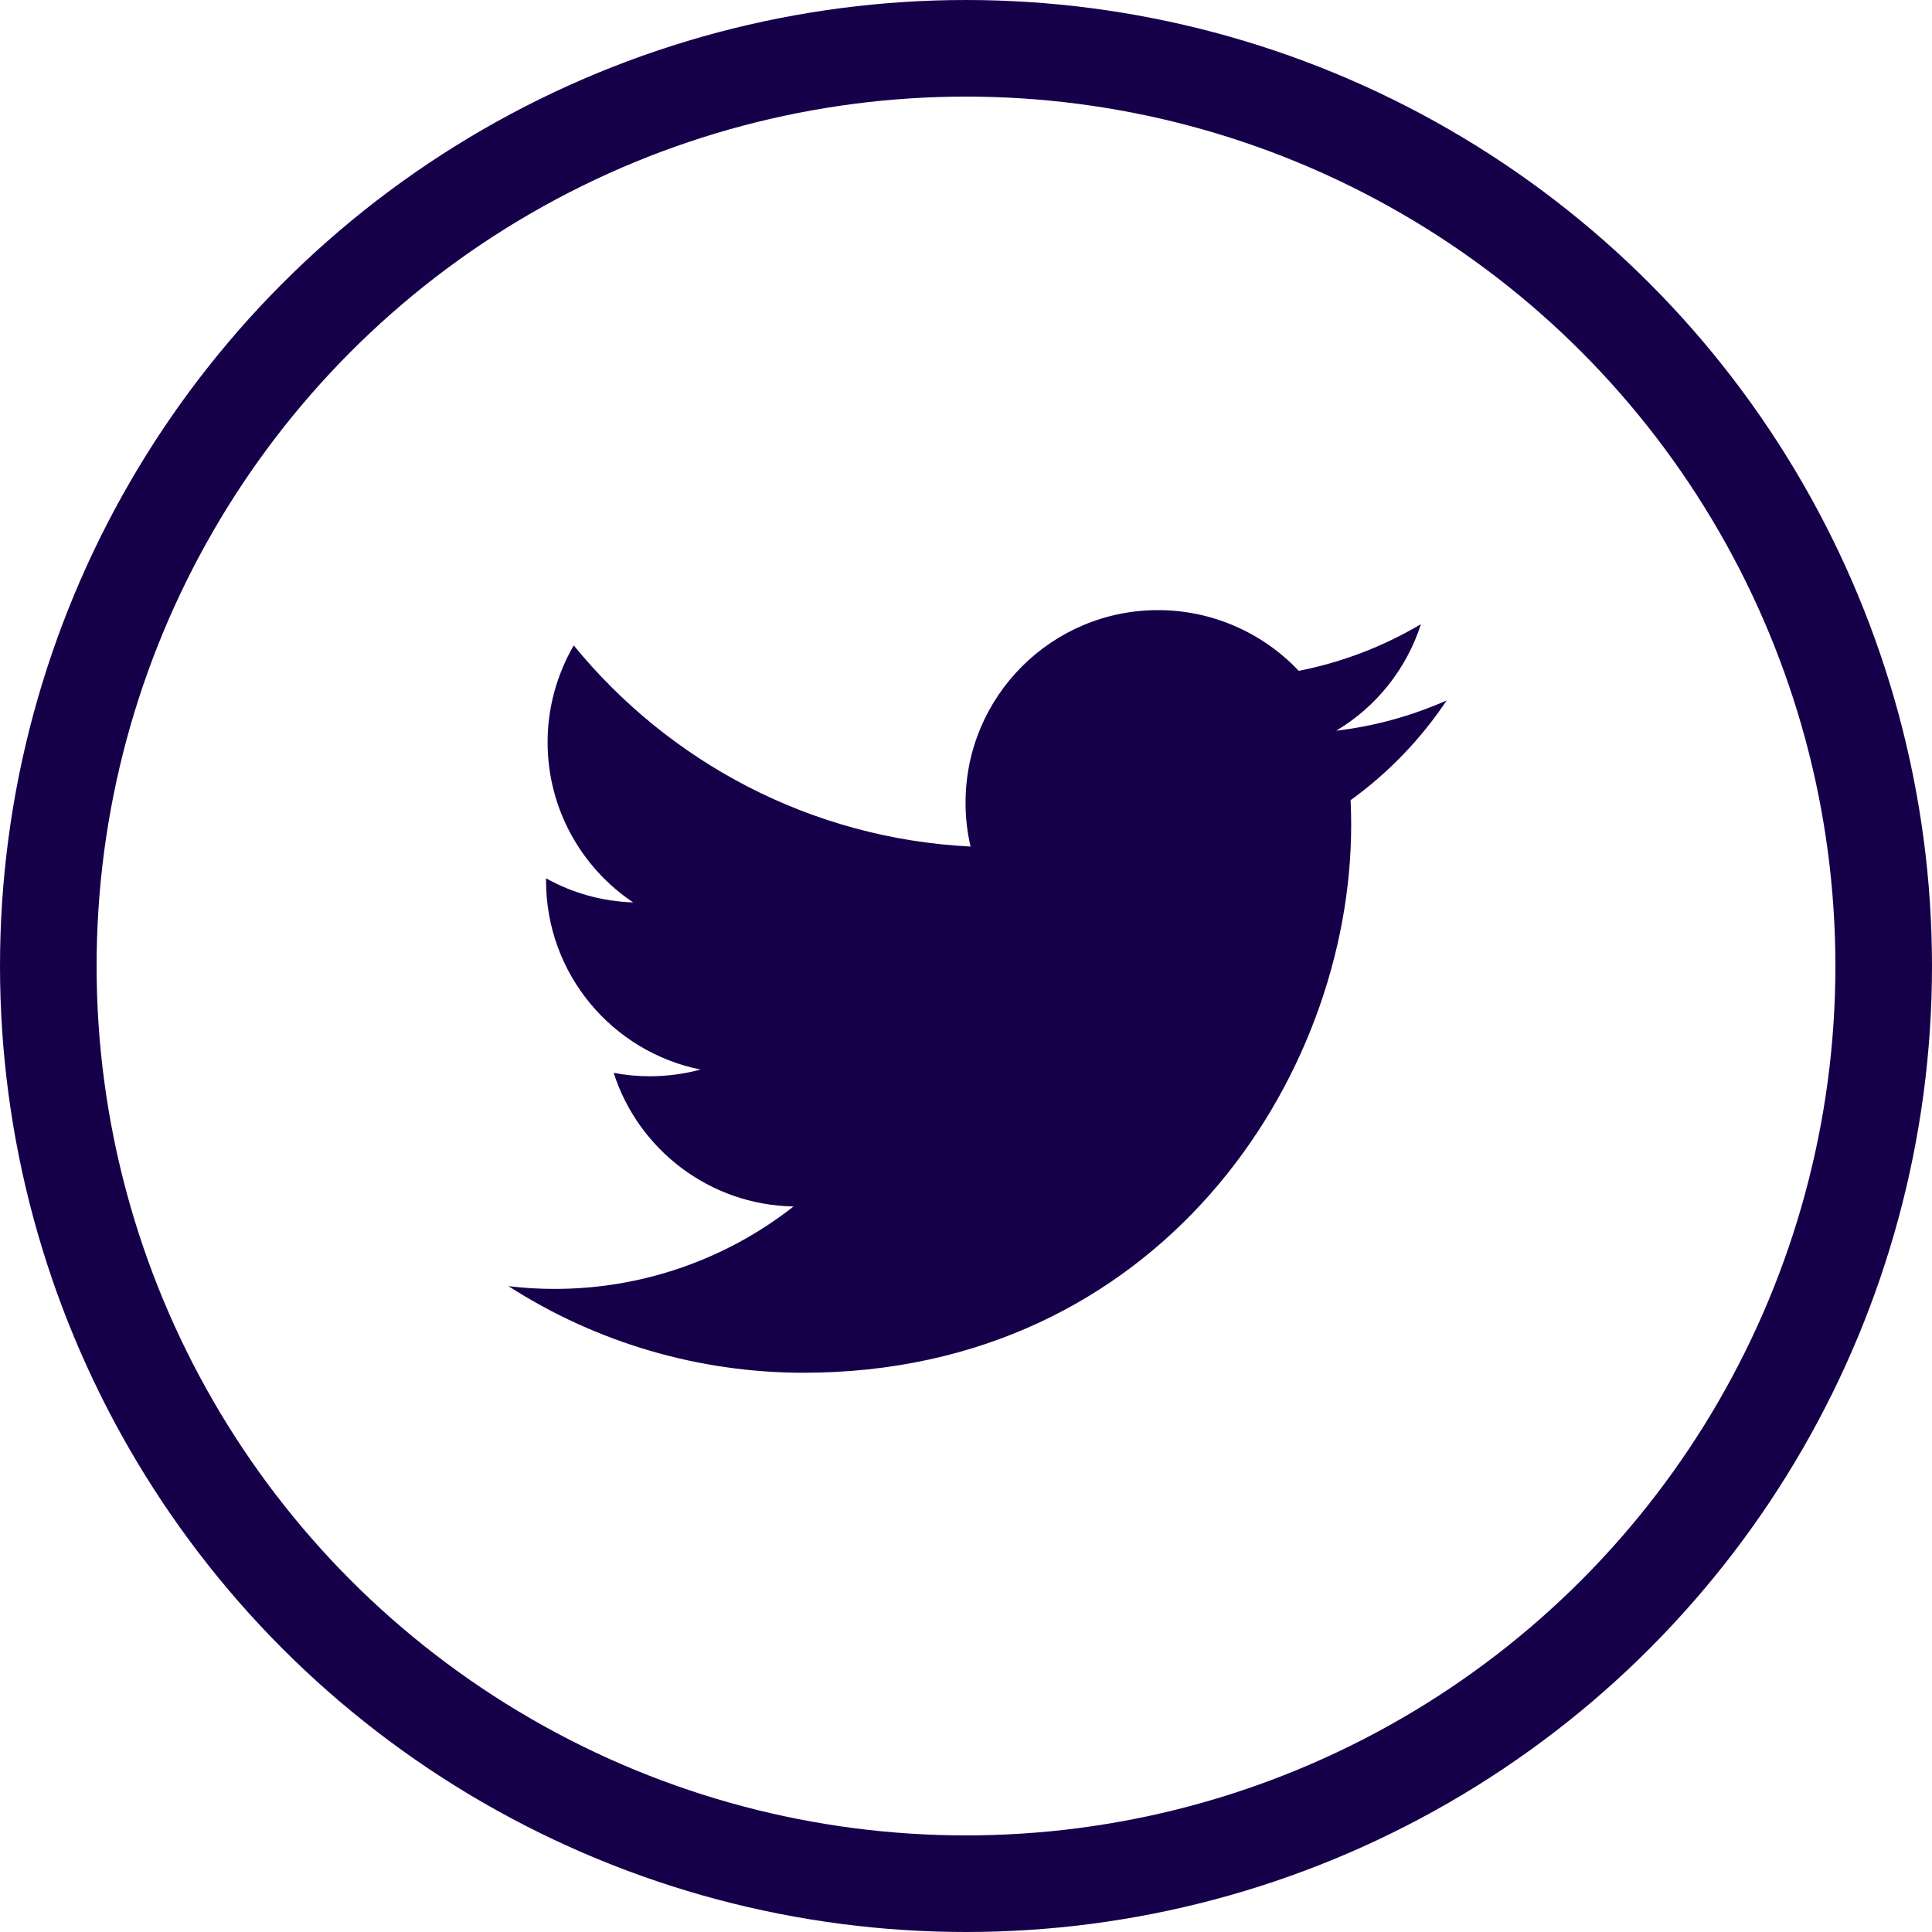
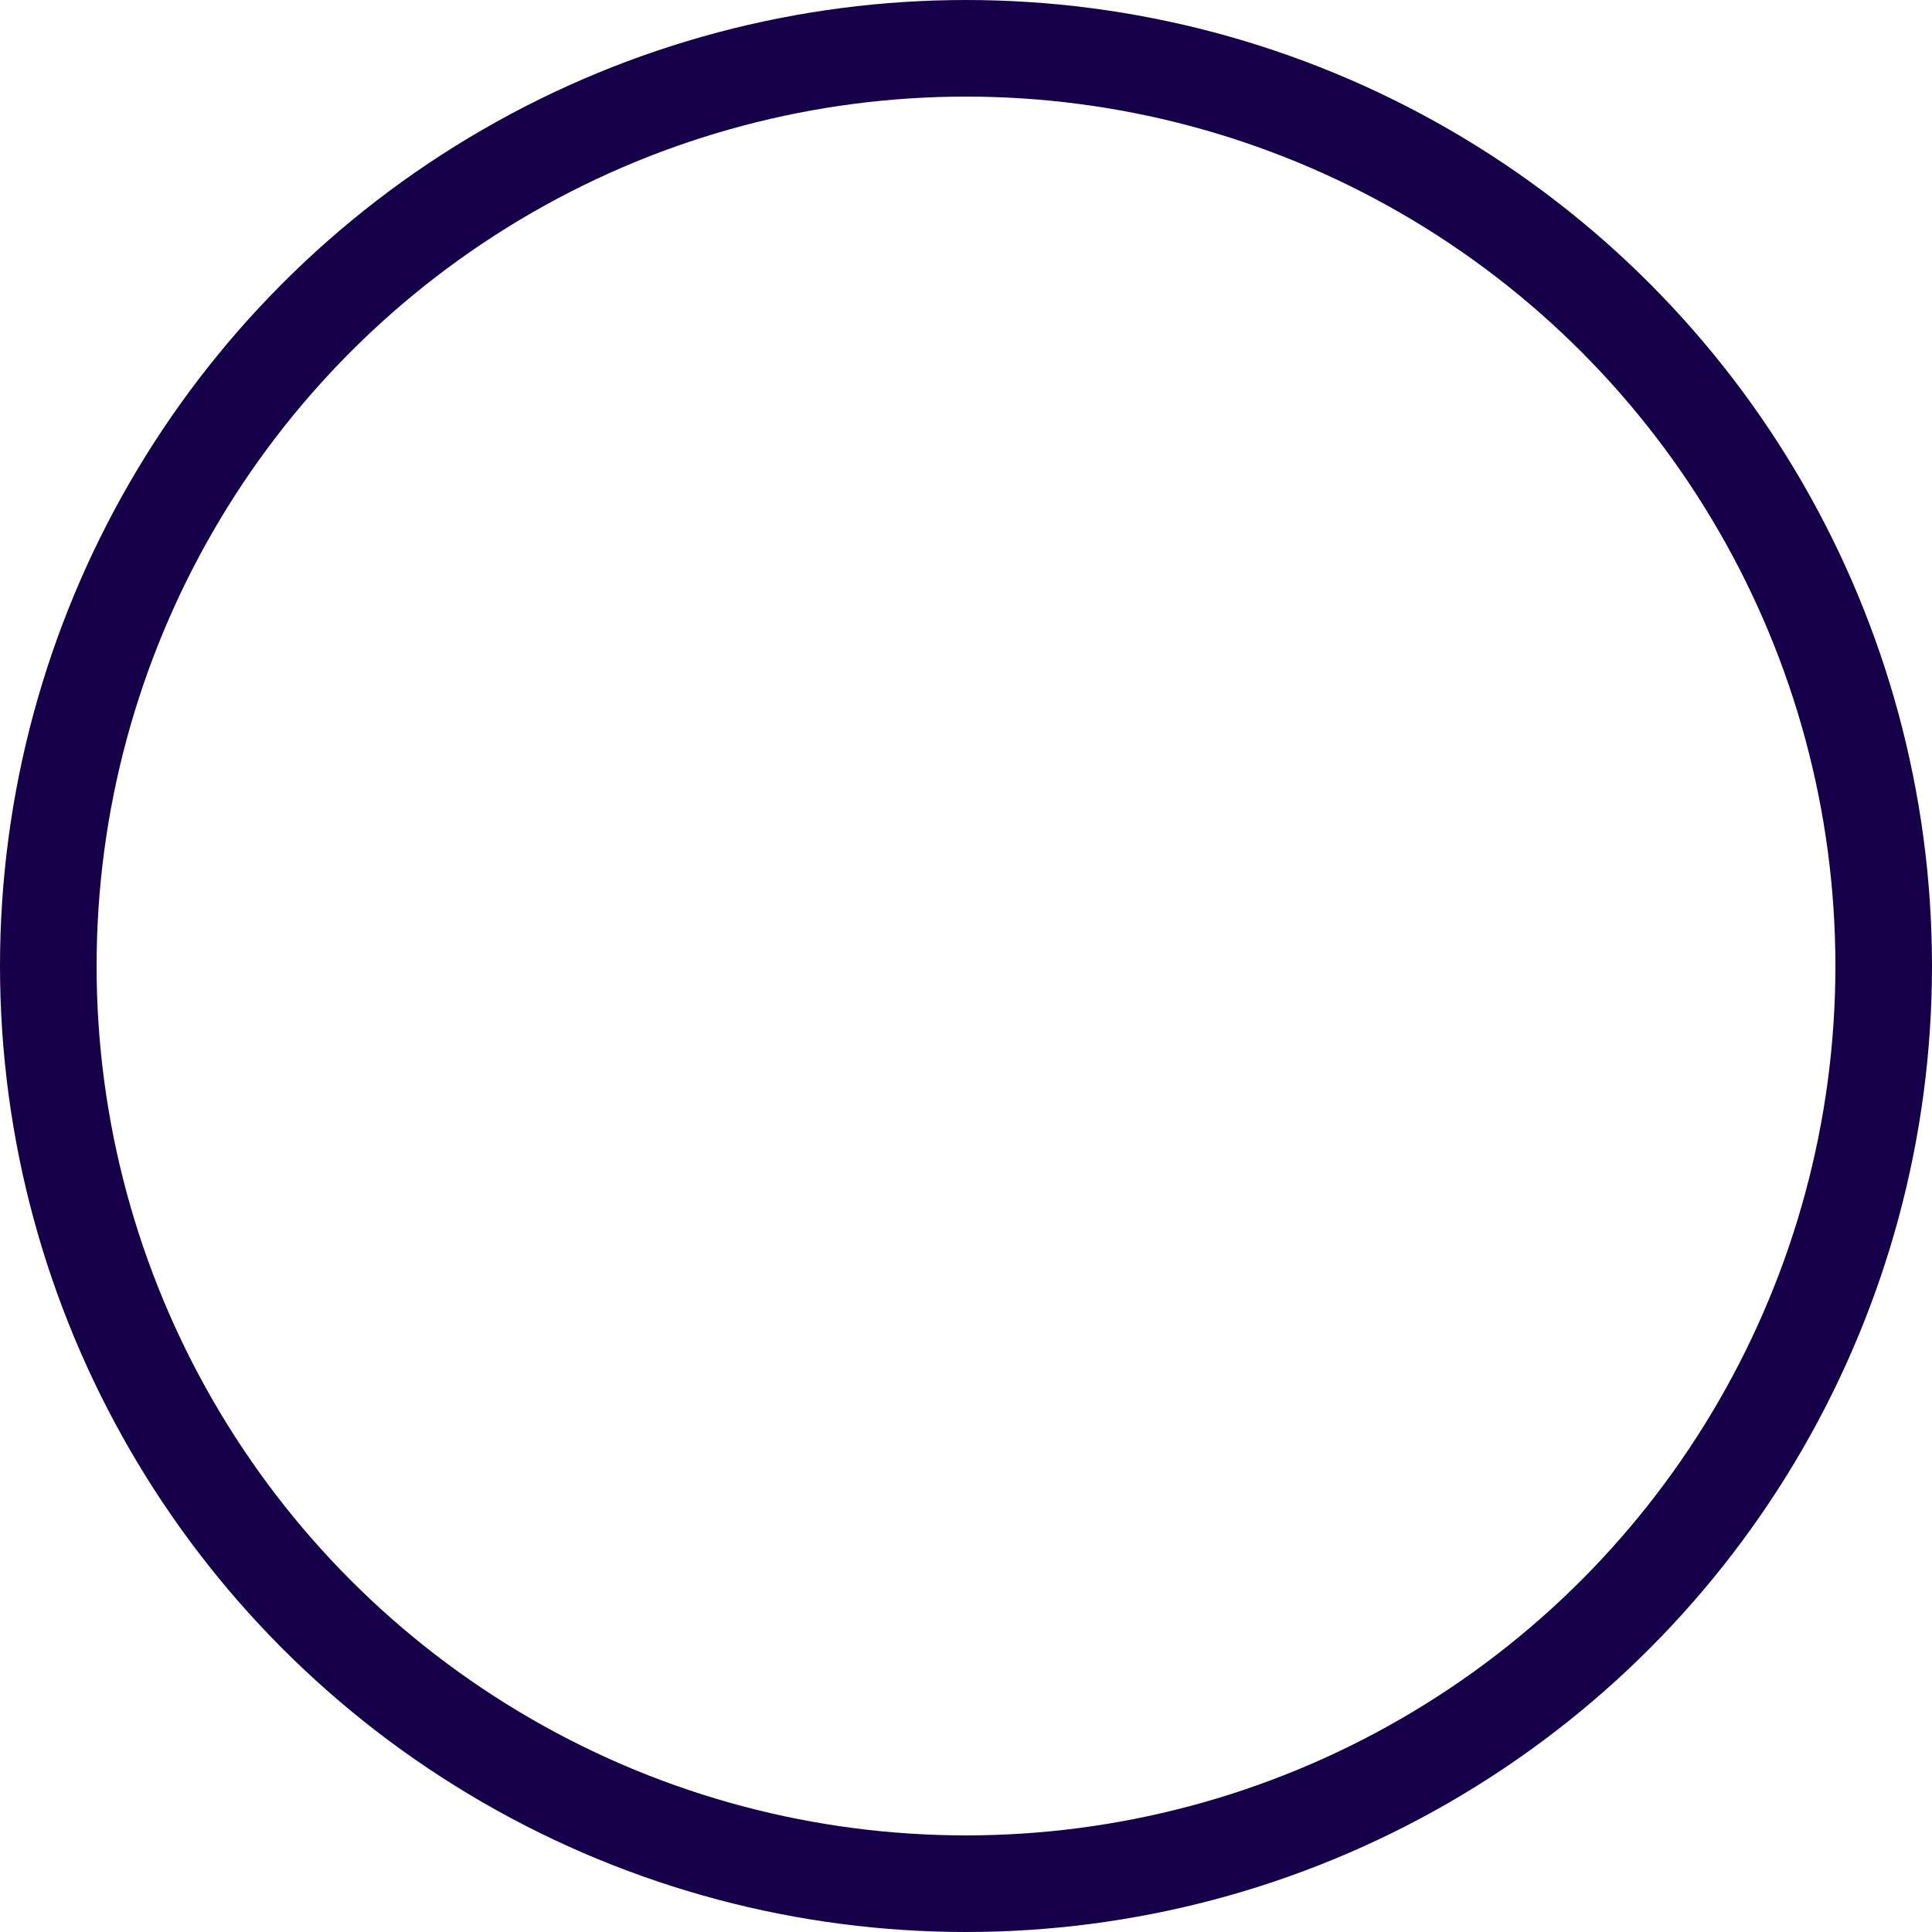
<svg xmlns="http://www.w3.org/2000/svg" width="30" height="30" viewBox="0 0 30 30" fill="none">
  <circle cx="15" cy="15" r="14.25" stroke="#17004A" stroke-width="1.5" />
  <g clip-path="url(#clip0_2695_6832)">
-     <path d="M22.465 10.876C21.919 11.117 21.342 11.277 20.749 11.346C21.373 10.974 21.841 10.386 22.064 9.692C21.478 10.04 20.836 10.285 20.167 10.417C19.598 9.815 18.809 9.474 17.982 9.474C16.33 9.474 14.993 10.813 14.993 12.463C14.993 12.697 15.019 12.925 15.071 13.145C12.587 13.021 10.385 11.83 8.909 10.022C8.644 10.479 8.503 10.996 8.503 11.525C8.503 12.561 9.031 13.477 9.832 14.013C9.357 13.997 8.893 13.87 8.479 13.638V13.676C8.479 15.125 9.509 16.333 10.877 16.608C10.621 16.677 10.356 16.712 10.09 16.712C9.896 16.712 9.709 16.694 9.529 16.659C9.91 17.847 11.013 18.71 12.322 18.734C11.263 19.566 9.954 20.016 8.608 20.014C8.367 20.014 8.129 20 7.895 19.971C9.261 20.85 10.853 21.316 12.476 21.316C17.973 21.316 20.981 16.761 20.981 12.811C20.981 12.682 20.978 12.552 20.972 12.425C21.558 12.002 22.062 11.478 22.463 10.878L22.465 10.876Z" fill="#17004A" />
-   </g>
+     </g>
  <defs>
    <clipPath id="clip0_2695_6832">
-       <rect width="14.571" height="11.842" fill="white" transform="translate(7.895 9.474)" />
-     </clipPath>
+       </clipPath>
  </defs>
</svg>